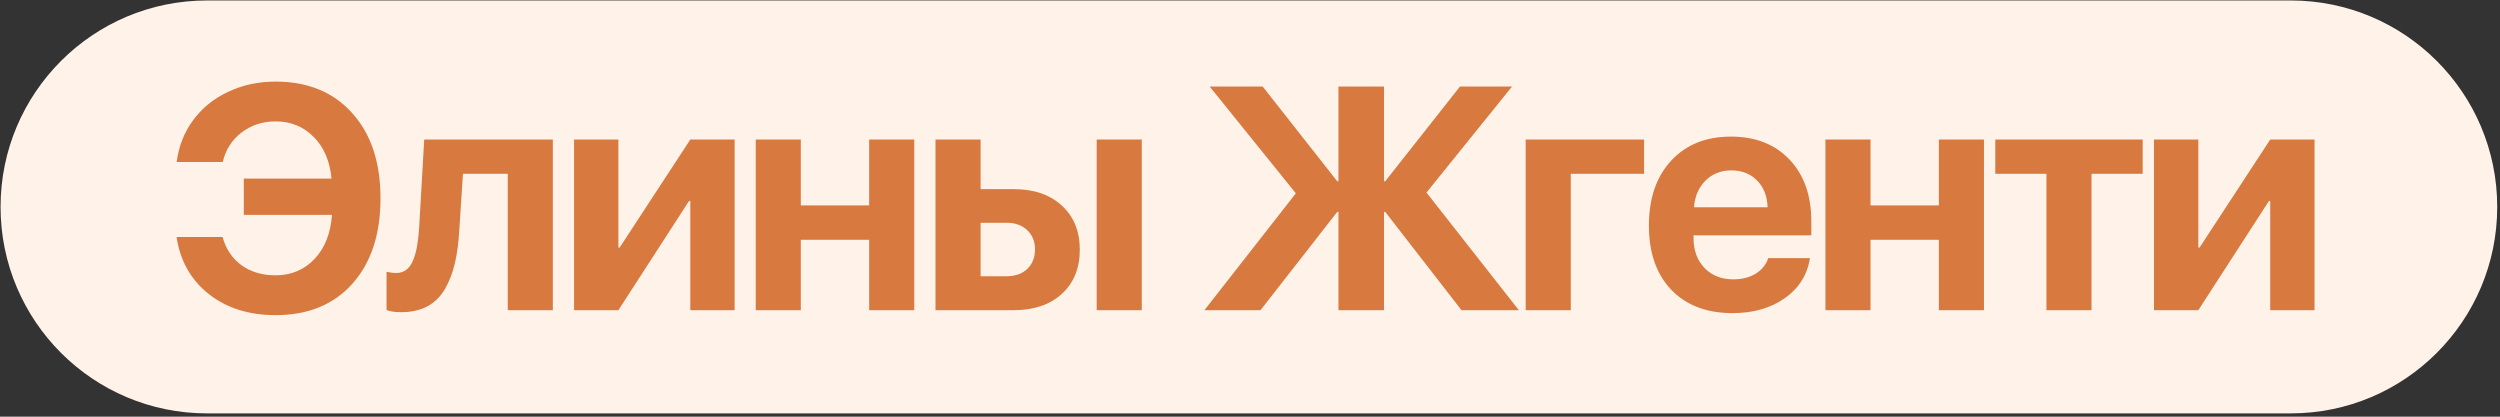
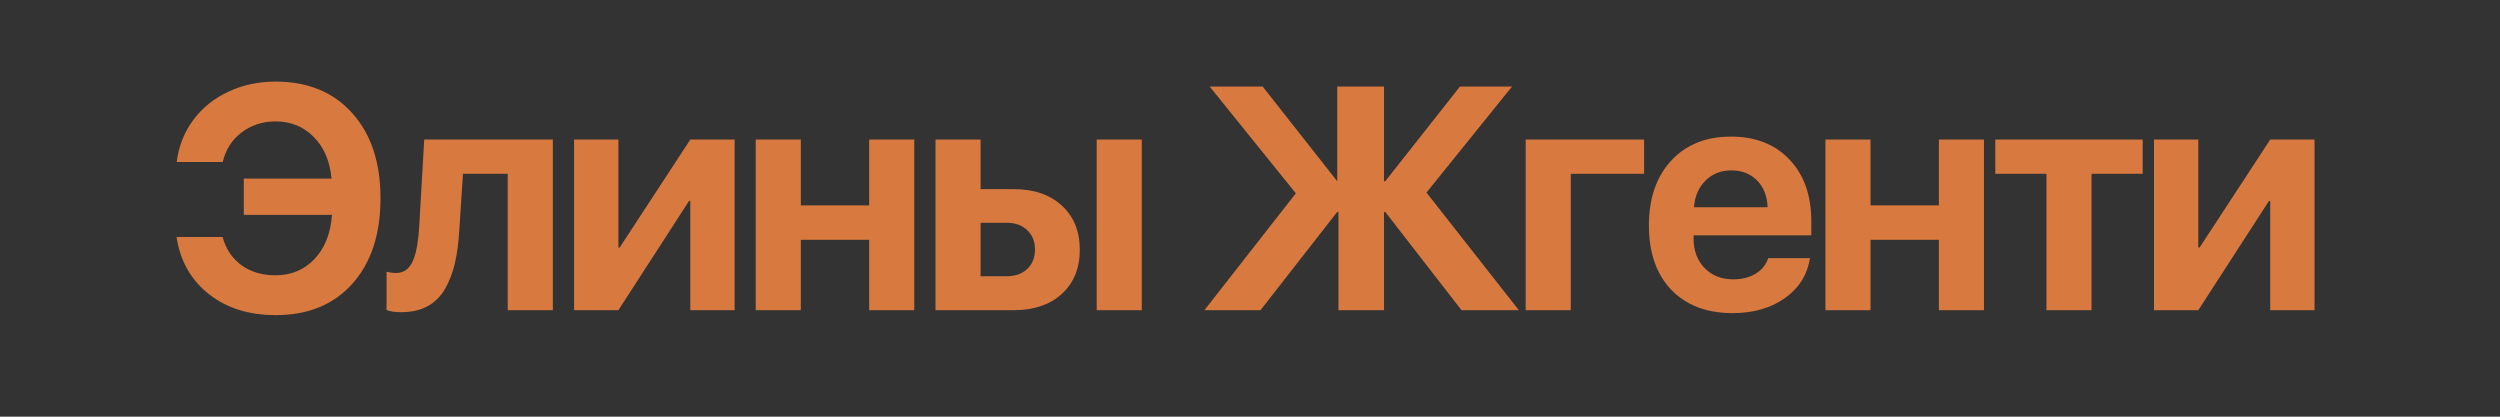
<svg xmlns="http://www.w3.org/2000/svg" width="294" height="49" viewBox="0 0 294 49" fill="none">
  <rect x="0" y="0" width="294" height="49" fill="#333333" stroke="none" />
-   <path d="M0.066 24.334C0.066 10.925 10.937 0.055 24.346 0.055L269.394 0.055C282.803 0.055 293.673 10.925 293.673 24.334C293.673 37.744 282.803 48.614 269.394 48.614L24.346 48.614C10.937 48.614 0.066 37.744 0.066 24.334Z" fill="#FFF3E9" />
-   <path d="M32.407 37.06C29.273 37.06 26.654 36.234 24.553 34.581C22.451 32.917 21.187 30.681 20.762 27.874H26.175C26.563 29.284 27.305 30.389 28.398 31.191C29.504 31.981 30.834 32.376 32.389 32.376C34.236 32.376 35.767 31.738 36.982 30.462C38.197 29.187 38.883 27.455 39.041 25.268H28.671V21.003H38.987C38.792 18.938 38.094 17.304 36.891 16.101C35.688 14.886 34.194 14.278 32.407 14.278C30.877 14.278 29.54 14.716 28.398 15.591C27.268 16.453 26.533 17.608 26.193 19.053H20.78C21.011 17.207 21.655 15.566 22.712 14.133C23.769 12.699 25.142 11.587 26.831 10.798C28.52 9.996 30.378 9.595 32.407 9.595C36.198 9.595 39.199 10.828 41.411 13.294C43.634 15.749 44.746 19.09 44.746 23.318C44.746 27.558 43.64 30.912 41.429 33.378C39.23 35.833 36.223 37.06 32.407 37.06ZM54.024 26.908C53.939 28.464 53.763 29.812 53.495 30.954C53.228 32.096 52.833 33.117 52.311 34.016C51.788 34.903 51.096 35.578 50.233 36.039C49.383 36.489 48.356 36.714 47.153 36.714C46.448 36.714 45.883 36.628 45.458 36.458V31.957C45.847 32.054 46.23 32.103 46.606 32.103C47.08 32.103 47.481 31.969 47.809 31.702C48.149 31.434 48.417 31.046 48.611 30.535C48.818 30.013 48.969 29.436 49.067 28.804C49.176 28.172 49.255 27.431 49.303 26.58L49.887 16.411H65.013V36.477H59.71V20.439H54.443L54.024 26.908ZM72.724 36.477H67.512V16.411H72.724V29.114H72.87L81.18 16.411H86.393V36.477H81.18V23.628H81.035L72.724 36.477ZM102.214 36.477V28.202H94.176V36.477H88.873V16.411H94.176V24.157H102.214V16.411H107.517V36.477H102.214ZM128.969 36.477V16.411H134.273V36.477H128.969ZM118.381 26.198H115.319V32.485H118.381C119.389 32.485 120.197 32.2 120.805 31.629C121.412 31.046 121.716 30.28 121.716 29.332C121.716 28.397 121.412 27.643 120.805 27.073C120.197 26.489 119.389 26.198 118.381 26.198ZM110.015 36.477V16.411H115.319V22.243H119.219C121.588 22.243 123.471 22.887 124.869 24.175C126.278 25.463 126.983 27.194 126.983 29.369C126.983 31.544 126.278 33.275 124.869 34.563C123.471 35.839 121.588 36.477 119.219 36.477H110.015ZM167.755 22.644L178.617 36.477H171.874L162.907 24.922H162.761V36.477H157.403V24.922H157.257L148.236 36.477H141.639L152.391 22.735L142.258 10.178H148.491L157.257 21.313H157.403V10.178H162.761V21.313H162.907L171.692 10.178H177.815L167.755 22.644ZM193.344 20.439H184.724V36.477H179.42V16.411H193.344V20.439ZM203.607 20.038C202.392 20.038 201.377 20.439 200.563 21.241C199.761 22.042 199.311 23.087 199.214 24.375H207.871C207.823 23.063 207.409 22.012 206.632 21.222C205.854 20.433 204.846 20.038 203.607 20.038ZM207.944 30.353H212.847C212.555 32.297 211.577 33.864 209.912 35.055C208.248 36.234 206.194 36.823 203.752 36.823C200.703 36.823 198.297 35.906 196.535 34.071C194.786 32.236 193.911 29.721 193.911 26.526C193.911 23.33 194.78 20.791 196.517 18.908C198.267 17.012 200.612 16.065 203.552 16.065C206.444 16.065 208.74 16.964 210.441 18.762C212.154 20.56 213.011 22.984 213.011 26.034V27.674H199.16V28.002C199.16 29.448 199.591 30.62 200.454 31.519C201.316 32.406 202.446 32.85 203.843 32.85C204.852 32.85 205.721 32.631 206.45 32.194C207.191 31.744 207.689 31.131 207.944 30.353ZM228.011 36.477V28.202H219.974V36.477H214.671V16.411H219.974V24.157H228.011V16.411H233.315V36.477H228.011ZM251.979 16.411V20.439H245.964V36.477H240.661V20.439H234.647V16.411H251.979ZM258.523 36.477H253.31V16.411H258.523V29.114H258.669L266.979 16.411H272.191V36.477H266.979V23.628H266.833L258.523 36.477Z" fill="#D8793F" />
+   <path d="M32.407 37.06C29.273 37.06 26.654 36.234 24.553 34.581C22.451 32.917 21.187 30.681 20.762 27.874H26.175C26.563 29.284 27.305 30.389 28.398 31.191C29.504 31.981 30.834 32.376 32.389 32.376C34.236 32.376 35.767 31.738 36.982 30.462C38.197 29.187 38.883 27.455 39.041 25.268H28.671V21.003H38.987C38.792 18.938 38.094 17.304 36.891 16.101C35.688 14.886 34.194 14.278 32.407 14.278C30.877 14.278 29.54 14.716 28.398 15.591C27.268 16.453 26.533 17.608 26.193 19.053H20.78C21.011 17.207 21.655 15.566 22.712 14.133C23.769 12.699 25.142 11.587 26.831 10.798C28.52 9.996 30.378 9.595 32.407 9.595C36.198 9.595 39.199 10.828 41.411 13.294C43.634 15.749 44.746 19.09 44.746 23.318C44.746 27.558 43.64 30.912 41.429 33.378C39.23 35.833 36.223 37.06 32.407 37.06ZM54.024 26.908C53.939 28.464 53.763 29.812 53.495 30.954C53.228 32.096 52.833 33.117 52.311 34.016C51.788 34.903 51.096 35.578 50.233 36.039C49.383 36.489 48.356 36.714 47.153 36.714C46.448 36.714 45.883 36.628 45.458 36.458V31.957C45.847 32.054 46.23 32.103 46.606 32.103C47.08 32.103 47.481 31.969 47.809 31.702C48.149 31.434 48.417 31.046 48.611 30.535C48.818 30.013 48.969 29.436 49.067 28.804C49.176 28.172 49.255 27.431 49.303 26.58L49.887 16.411H65.013V36.477H59.71V20.439H54.443L54.024 26.908ZM72.724 36.477H67.512V16.411H72.724V29.114H72.87L81.18 16.411H86.393V36.477H81.18V23.628H81.035L72.724 36.477ZM102.214 36.477V28.202H94.176V36.477H88.873V16.411H94.176V24.157H102.214V16.411H107.517V36.477H102.214ZM128.969 36.477V16.411H134.273V36.477H128.969ZM118.381 26.198H115.319V32.485H118.381C119.389 32.485 120.197 32.2 120.805 31.629C121.412 31.046 121.716 30.28 121.716 29.332C121.716 28.397 121.412 27.643 120.805 27.073C120.197 26.489 119.389 26.198 118.381 26.198ZM110.015 36.477V16.411H115.319V22.243H119.219C121.588 22.243 123.471 22.887 124.869 24.175C126.278 25.463 126.983 27.194 126.983 29.369C126.983 31.544 126.278 33.275 124.869 34.563C123.471 35.839 121.588 36.477 119.219 36.477H110.015ZM167.755 22.644L178.617 36.477H171.874L162.907 24.922H162.761V36.477H157.403V24.922H157.257L148.236 36.477H141.639L152.391 22.735L142.258 10.178H148.491L157.257 21.313V10.178H162.761V21.313H162.907L171.692 10.178H177.815L167.755 22.644ZM193.344 20.439H184.724V36.477H179.42V16.411H193.344V20.439ZM203.607 20.038C202.392 20.038 201.377 20.439 200.563 21.241C199.761 22.042 199.311 23.087 199.214 24.375H207.871C207.823 23.063 207.409 22.012 206.632 21.222C205.854 20.433 204.846 20.038 203.607 20.038ZM207.944 30.353H212.847C212.555 32.297 211.577 33.864 209.912 35.055C208.248 36.234 206.194 36.823 203.752 36.823C200.703 36.823 198.297 35.906 196.535 34.071C194.786 32.236 193.911 29.721 193.911 26.526C193.911 23.33 194.78 20.791 196.517 18.908C198.267 17.012 200.612 16.065 203.552 16.065C206.444 16.065 208.74 16.964 210.441 18.762C212.154 20.56 213.011 22.984 213.011 26.034V27.674H199.16V28.002C199.16 29.448 199.591 30.62 200.454 31.519C201.316 32.406 202.446 32.85 203.843 32.85C204.852 32.85 205.721 32.631 206.45 32.194C207.191 31.744 207.689 31.131 207.944 30.353ZM228.011 36.477V28.202H219.974V36.477H214.671V16.411H219.974V24.157H228.011V16.411H233.315V36.477H228.011ZM251.979 16.411V20.439H245.964V36.477H240.661V20.439H234.647V16.411H251.979ZM258.523 36.477H253.31V16.411H258.523V29.114H258.669L266.979 16.411H272.191V36.477H266.979V23.628H266.833L258.523 36.477Z" fill="#D8793F" />
</svg>